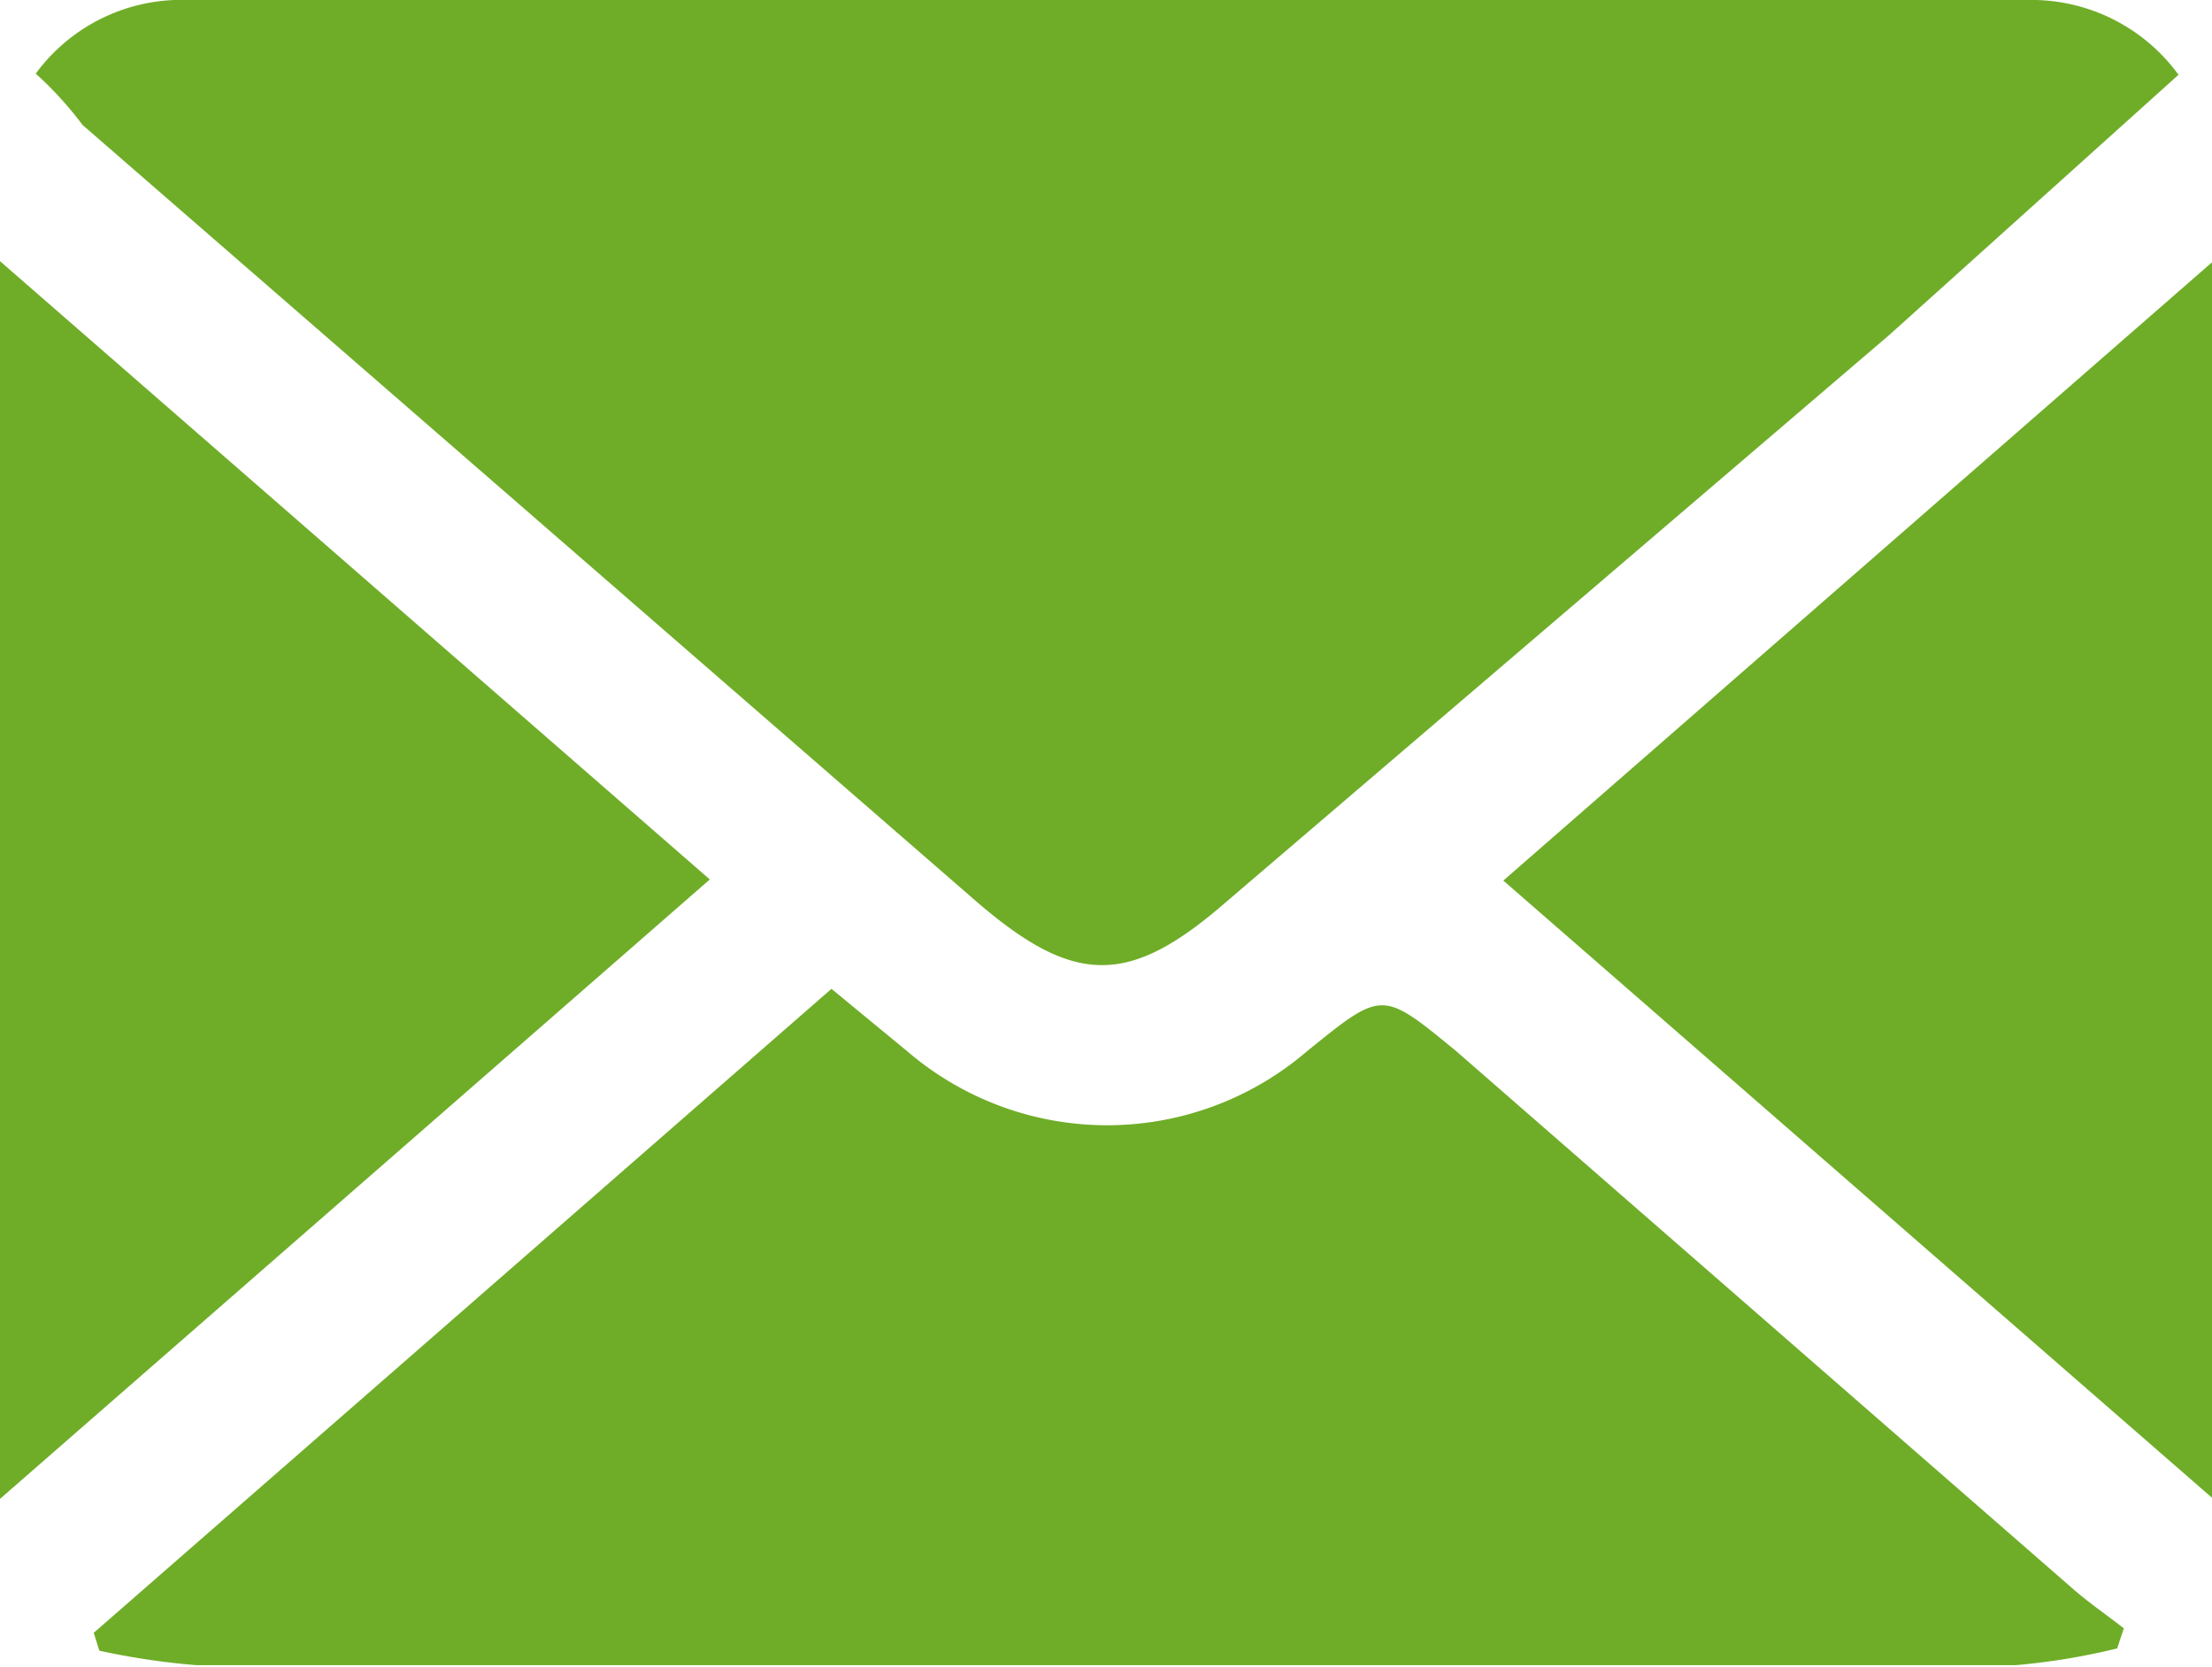
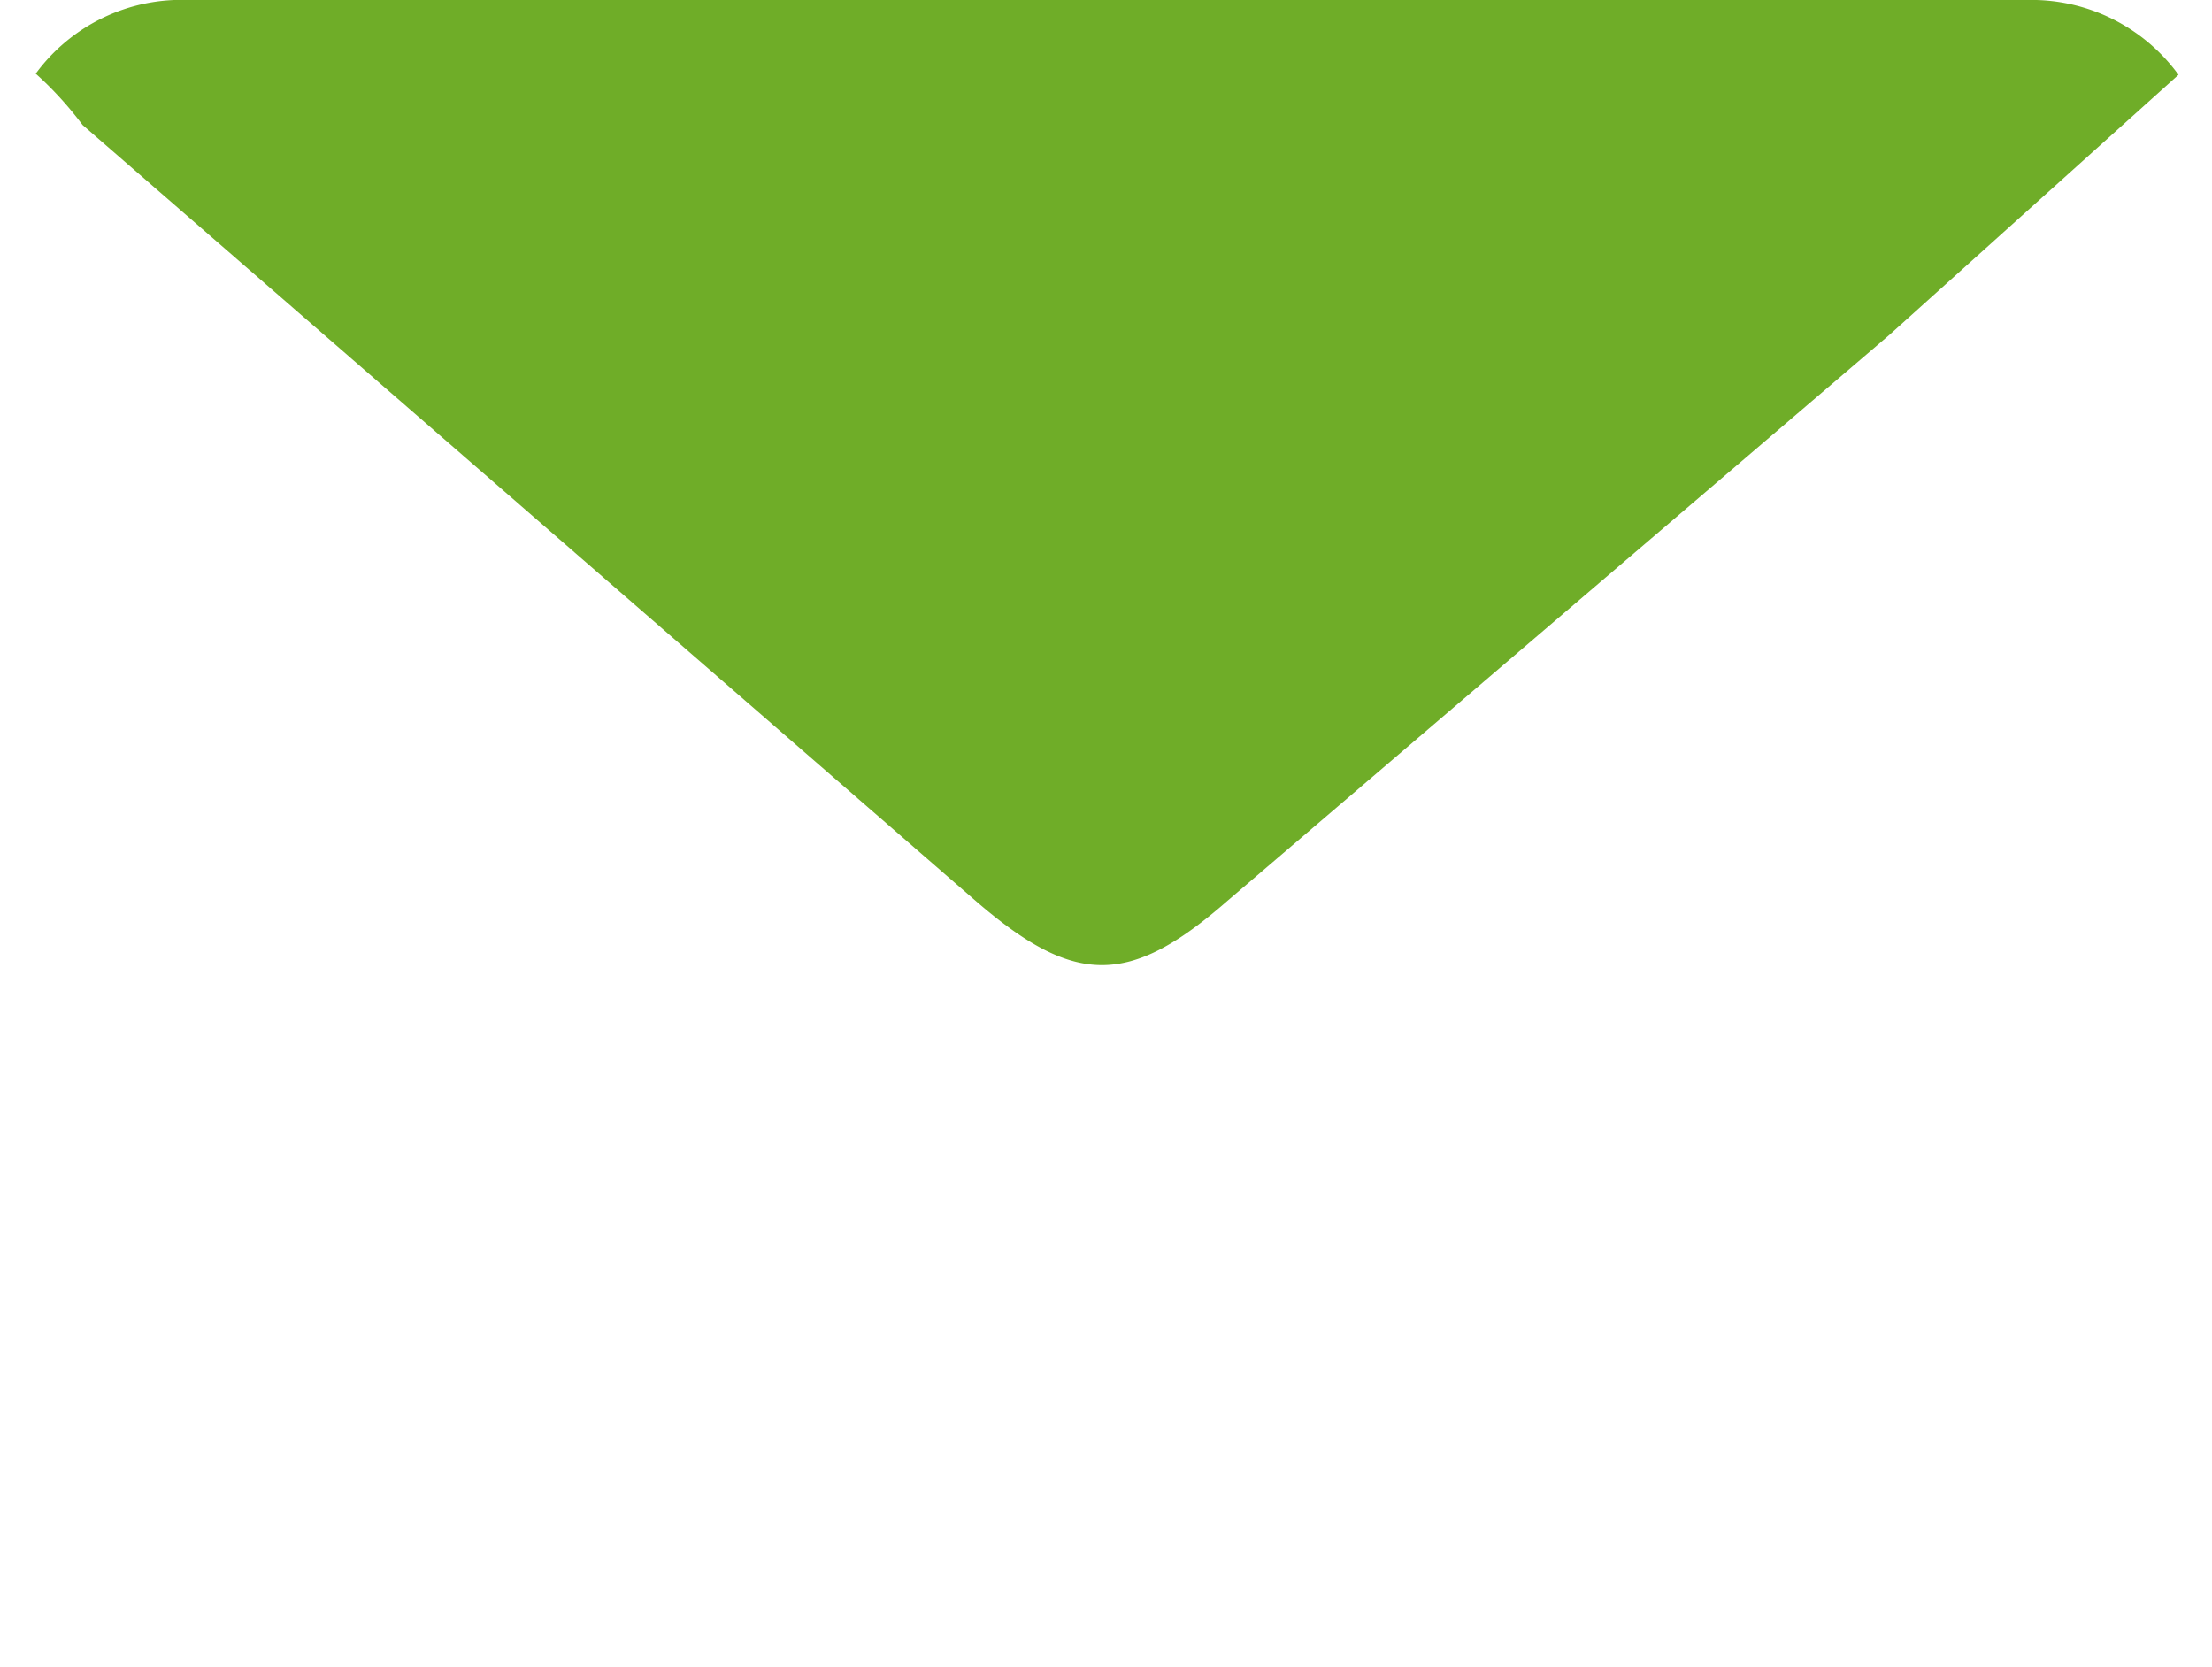
<svg xmlns="http://www.w3.org/2000/svg" width="19.82" height="14.94" viewBox="0 0 19.82 14.94">
  <title>アセット 6</title>
  <g id="レイヤー_2" data-name="レイヤー 2">
    <g id="レイヤー_2-2" data-name="レイヤー 2">
      <path d="M.32.66A1.62,1.62,0,0,1,1.69,0H18.16a1.63,1.63,0,0,1,1.36.67L16.93,3,11,8.07c-.88.77-1.37.77-2.26,0l-8-6.95C.65,1,.51.83.32.66Z" style="fill:#6fad28" />
-       <path d="M.84,14.63,7.45,8.86l.68.56a2.75,2.75,0,0,0,3.58,0c.68-.55.67-.55,1.34,0l5.54,4.83c.14.12.3.23.44.34l-.06.18a6,6,0,0,1-.91.15H1.76a6.53,6.53,0,0,1-.87-.13Z" style="fill:#6fad28" />
-       <path d="M6.36,7.88,0,13.43V2.34Z" style="fill:#6fad28" />
-       <path d="M13.47,7.89l6.35-5.54V13.42Z" style="fill:#6fad28" />
    </g>
  </g>
</svg>